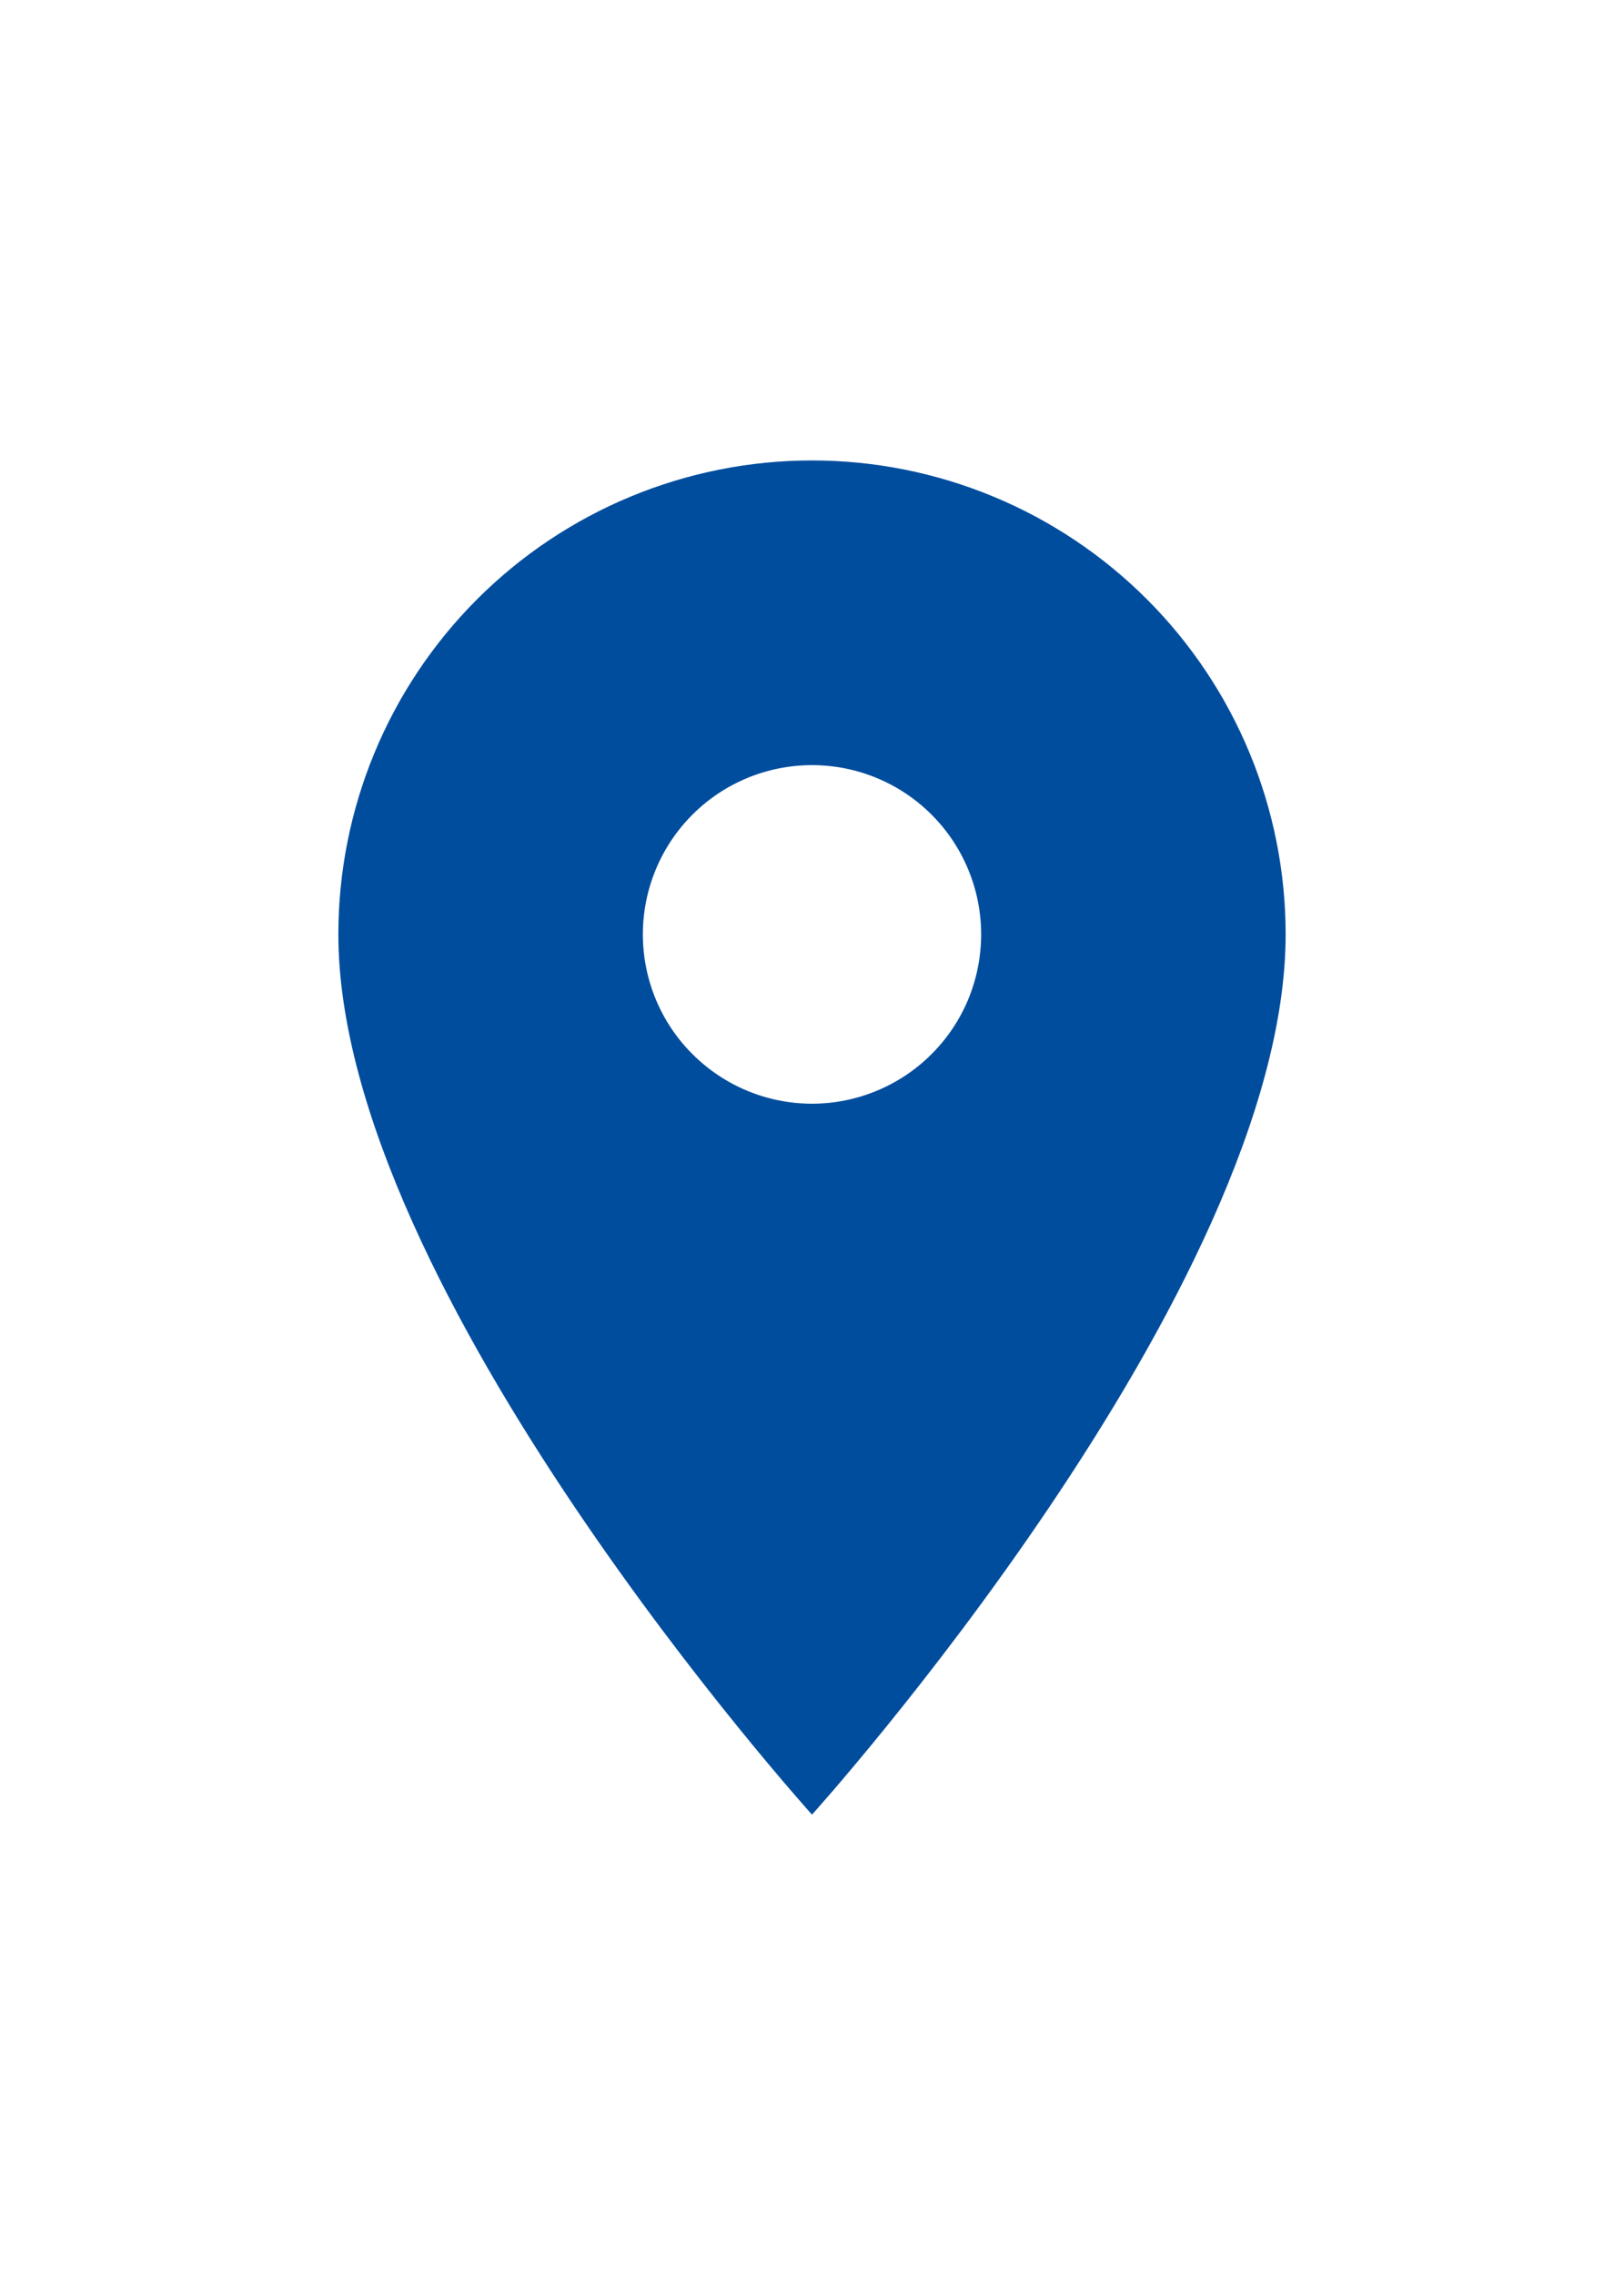
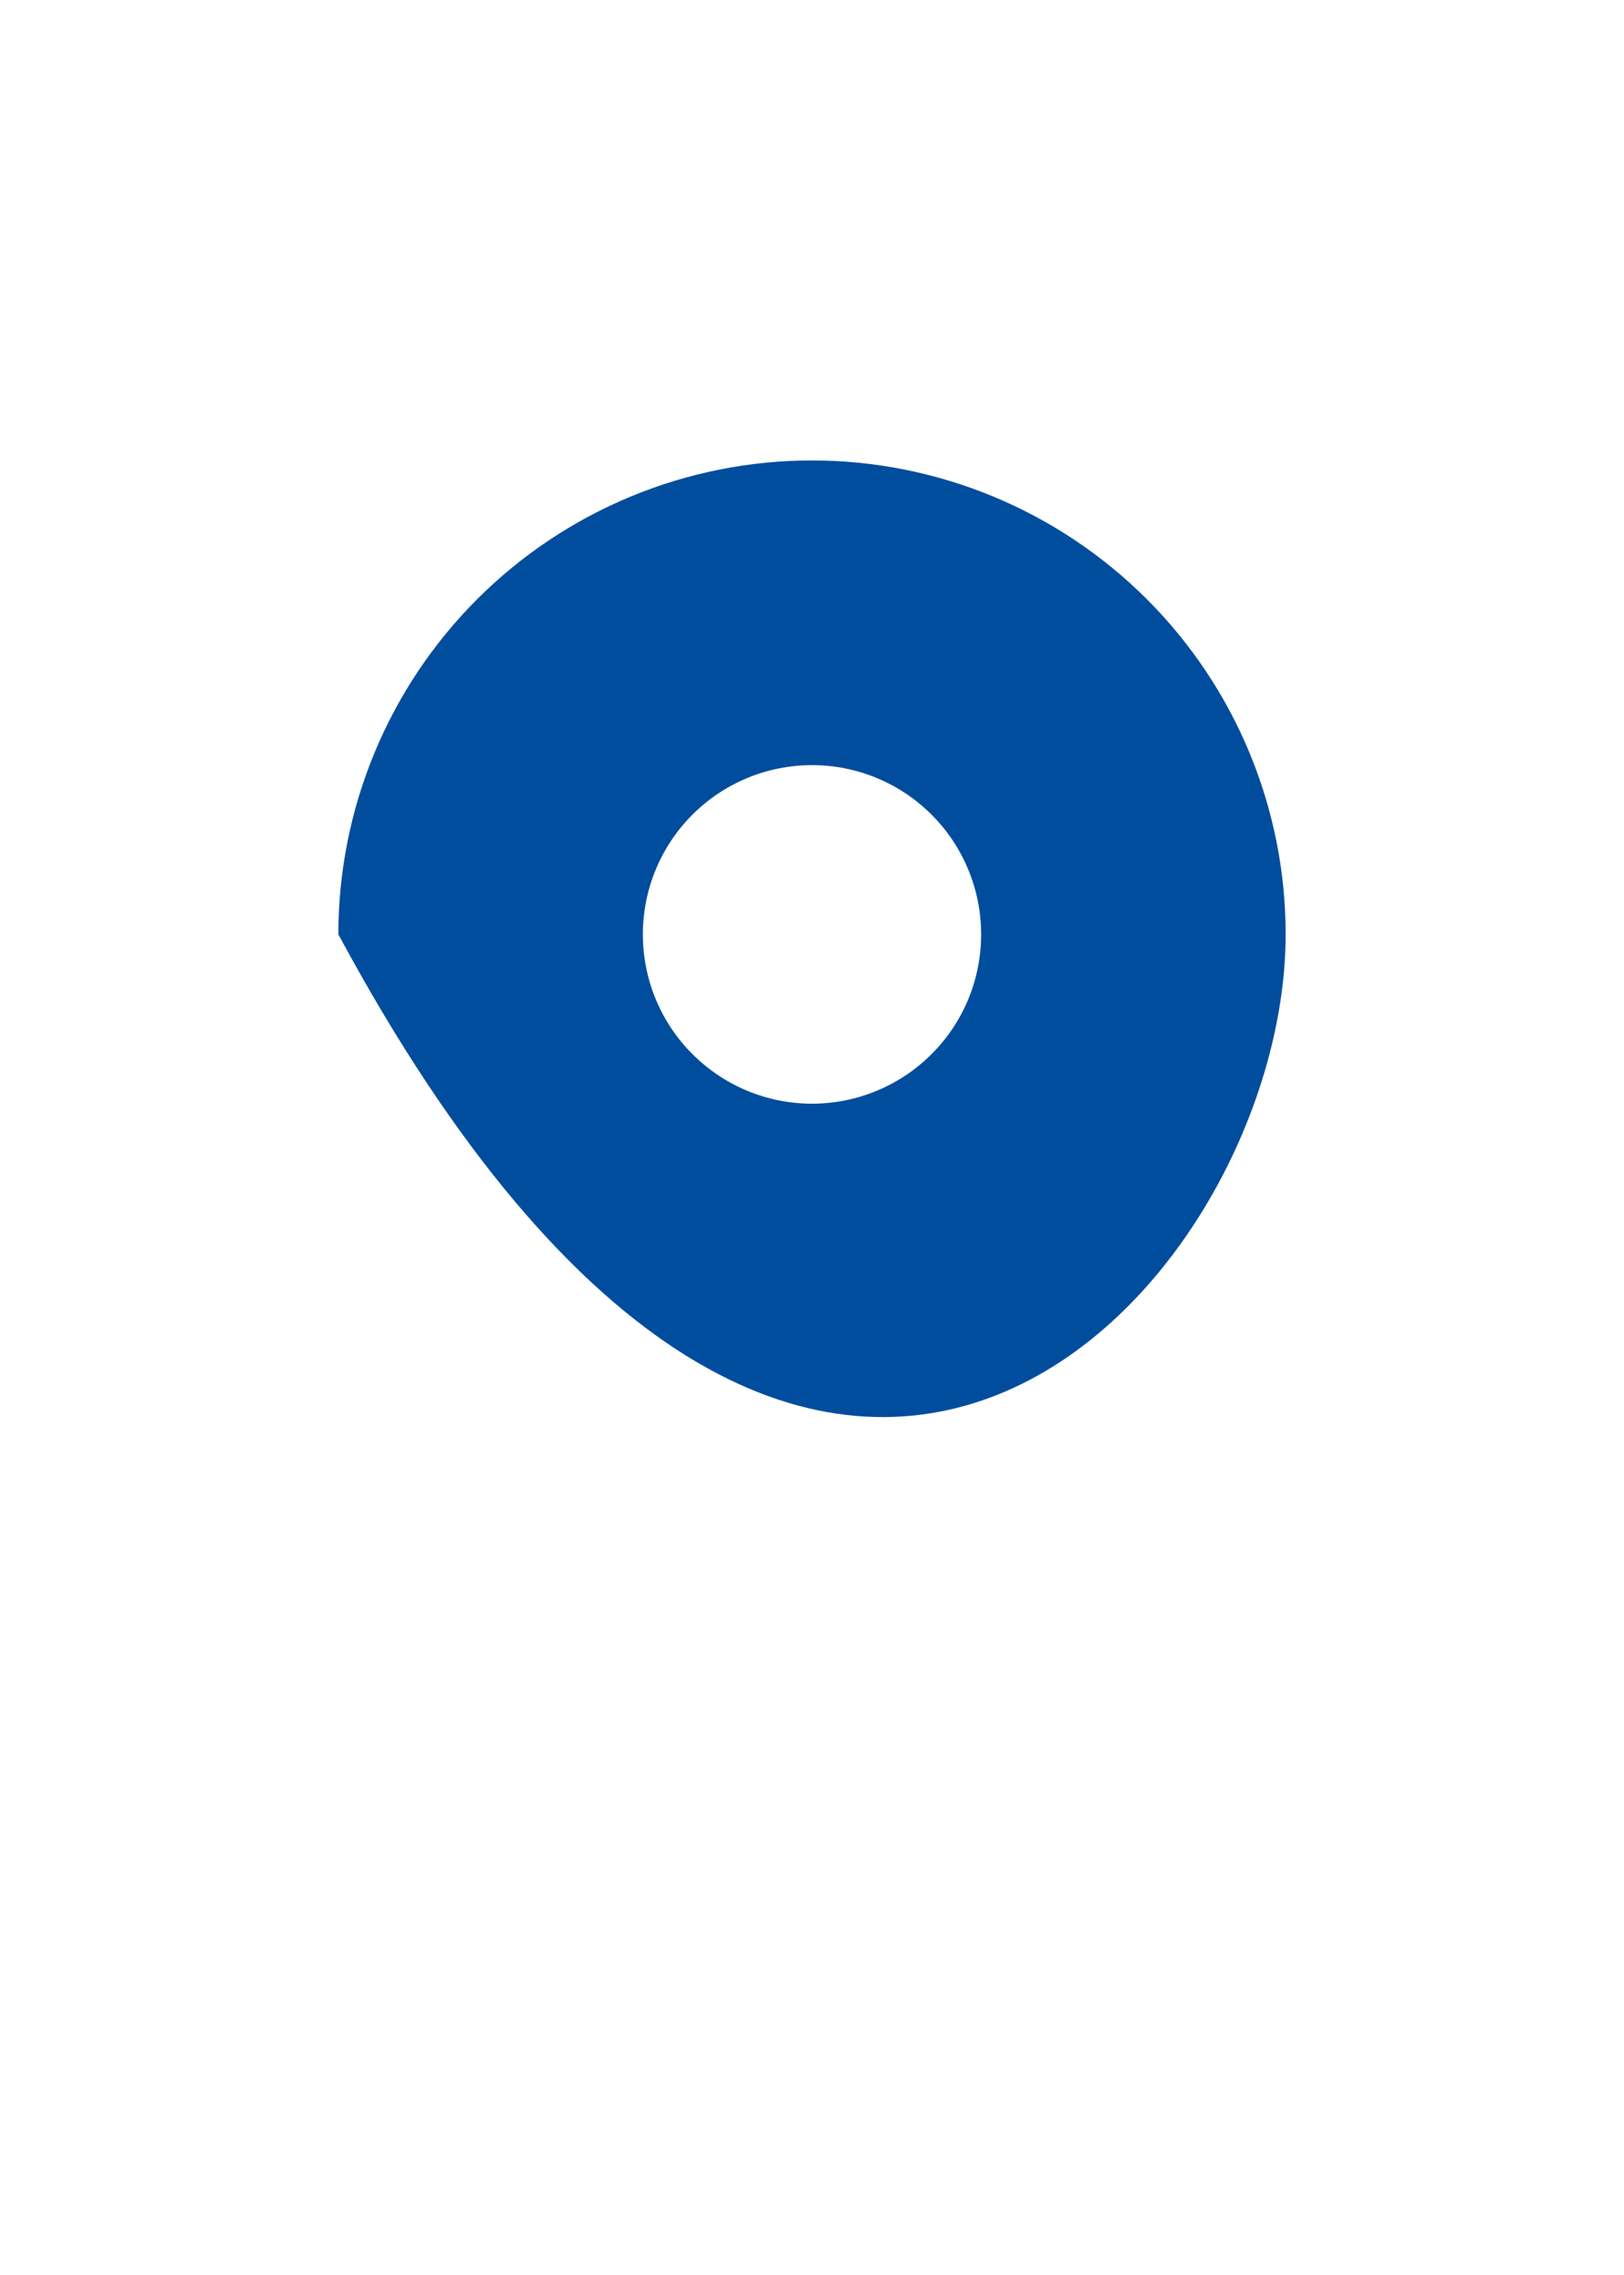
<svg xmlns="http://www.w3.org/2000/svg" width="20" height="28" viewBox="0 0 20 28" fill="none">
-   <path d="M10 13.584C9.447 13.584 8.918 13.364 8.527 12.973C8.136 12.583 7.917 12.053 7.917 11.5C7.917 10.948 8.136 10.418 8.527 10.027C8.918 9.636 9.447 9.417 10 9.417C10.553 9.417 11.082 9.636 11.473 10.027C11.864 10.418 12.083 10.948 12.083 11.5C12.083 11.774 12.029 12.045 11.925 12.298C11.82 12.55 11.667 12.78 11.473 12.973C11.28 13.167 11.05 13.32 10.797 13.425C10.544 13.53 10.274 13.584 10 13.584ZM10 5.667C8.453 5.667 6.969 6.282 5.875 7.376C4.781 8.47 4.167 9.953 4.167 11.5C4.167 15.875 10 22.334 10 22.334C10 22.334 15.833 15.875 15.833 11.5C15.833 9.953 15.219 8.47 14.125 7.376C13.031 6.282 11.547 5.667 10 5.667Z" fill="#004D9E" />
+   <path d="M10 13.584C9.447 13.584 8.918 13.364 8.527 12.973C8.136 12.583 7.917 12.053 7.917 11.5C7.917 10.948 8.136 10.418 8.527 10.027C8.918 9.636 9.447 9.417 10 9.417C10.553 9.417 11.082 9.636 11.473 10.027C11.864 10.418 12.083 10.948 12.083 11.5C12.083 11.774 12.029 12.045 11.925 12.298C11.82 12.55 11.667 12.78 11.473 12.973C11.28 13.167 11.05 13.32 10.797 13.425C10.544 13.53 10.274 13.584 10 13.584ZM10 5.667C8.453 5.667 6.969 6.282 5.875 7.376C4.781 8.47 4.167 9.953 4.167 11.5C10 22.334 15.833 15.875 15.833 11.5C15.833 9.953 15.219 8.47 14.125 7.376C13.031 6.282 11.547 5.667 10 5.667Z" fill="#004D9E" />
</svg>